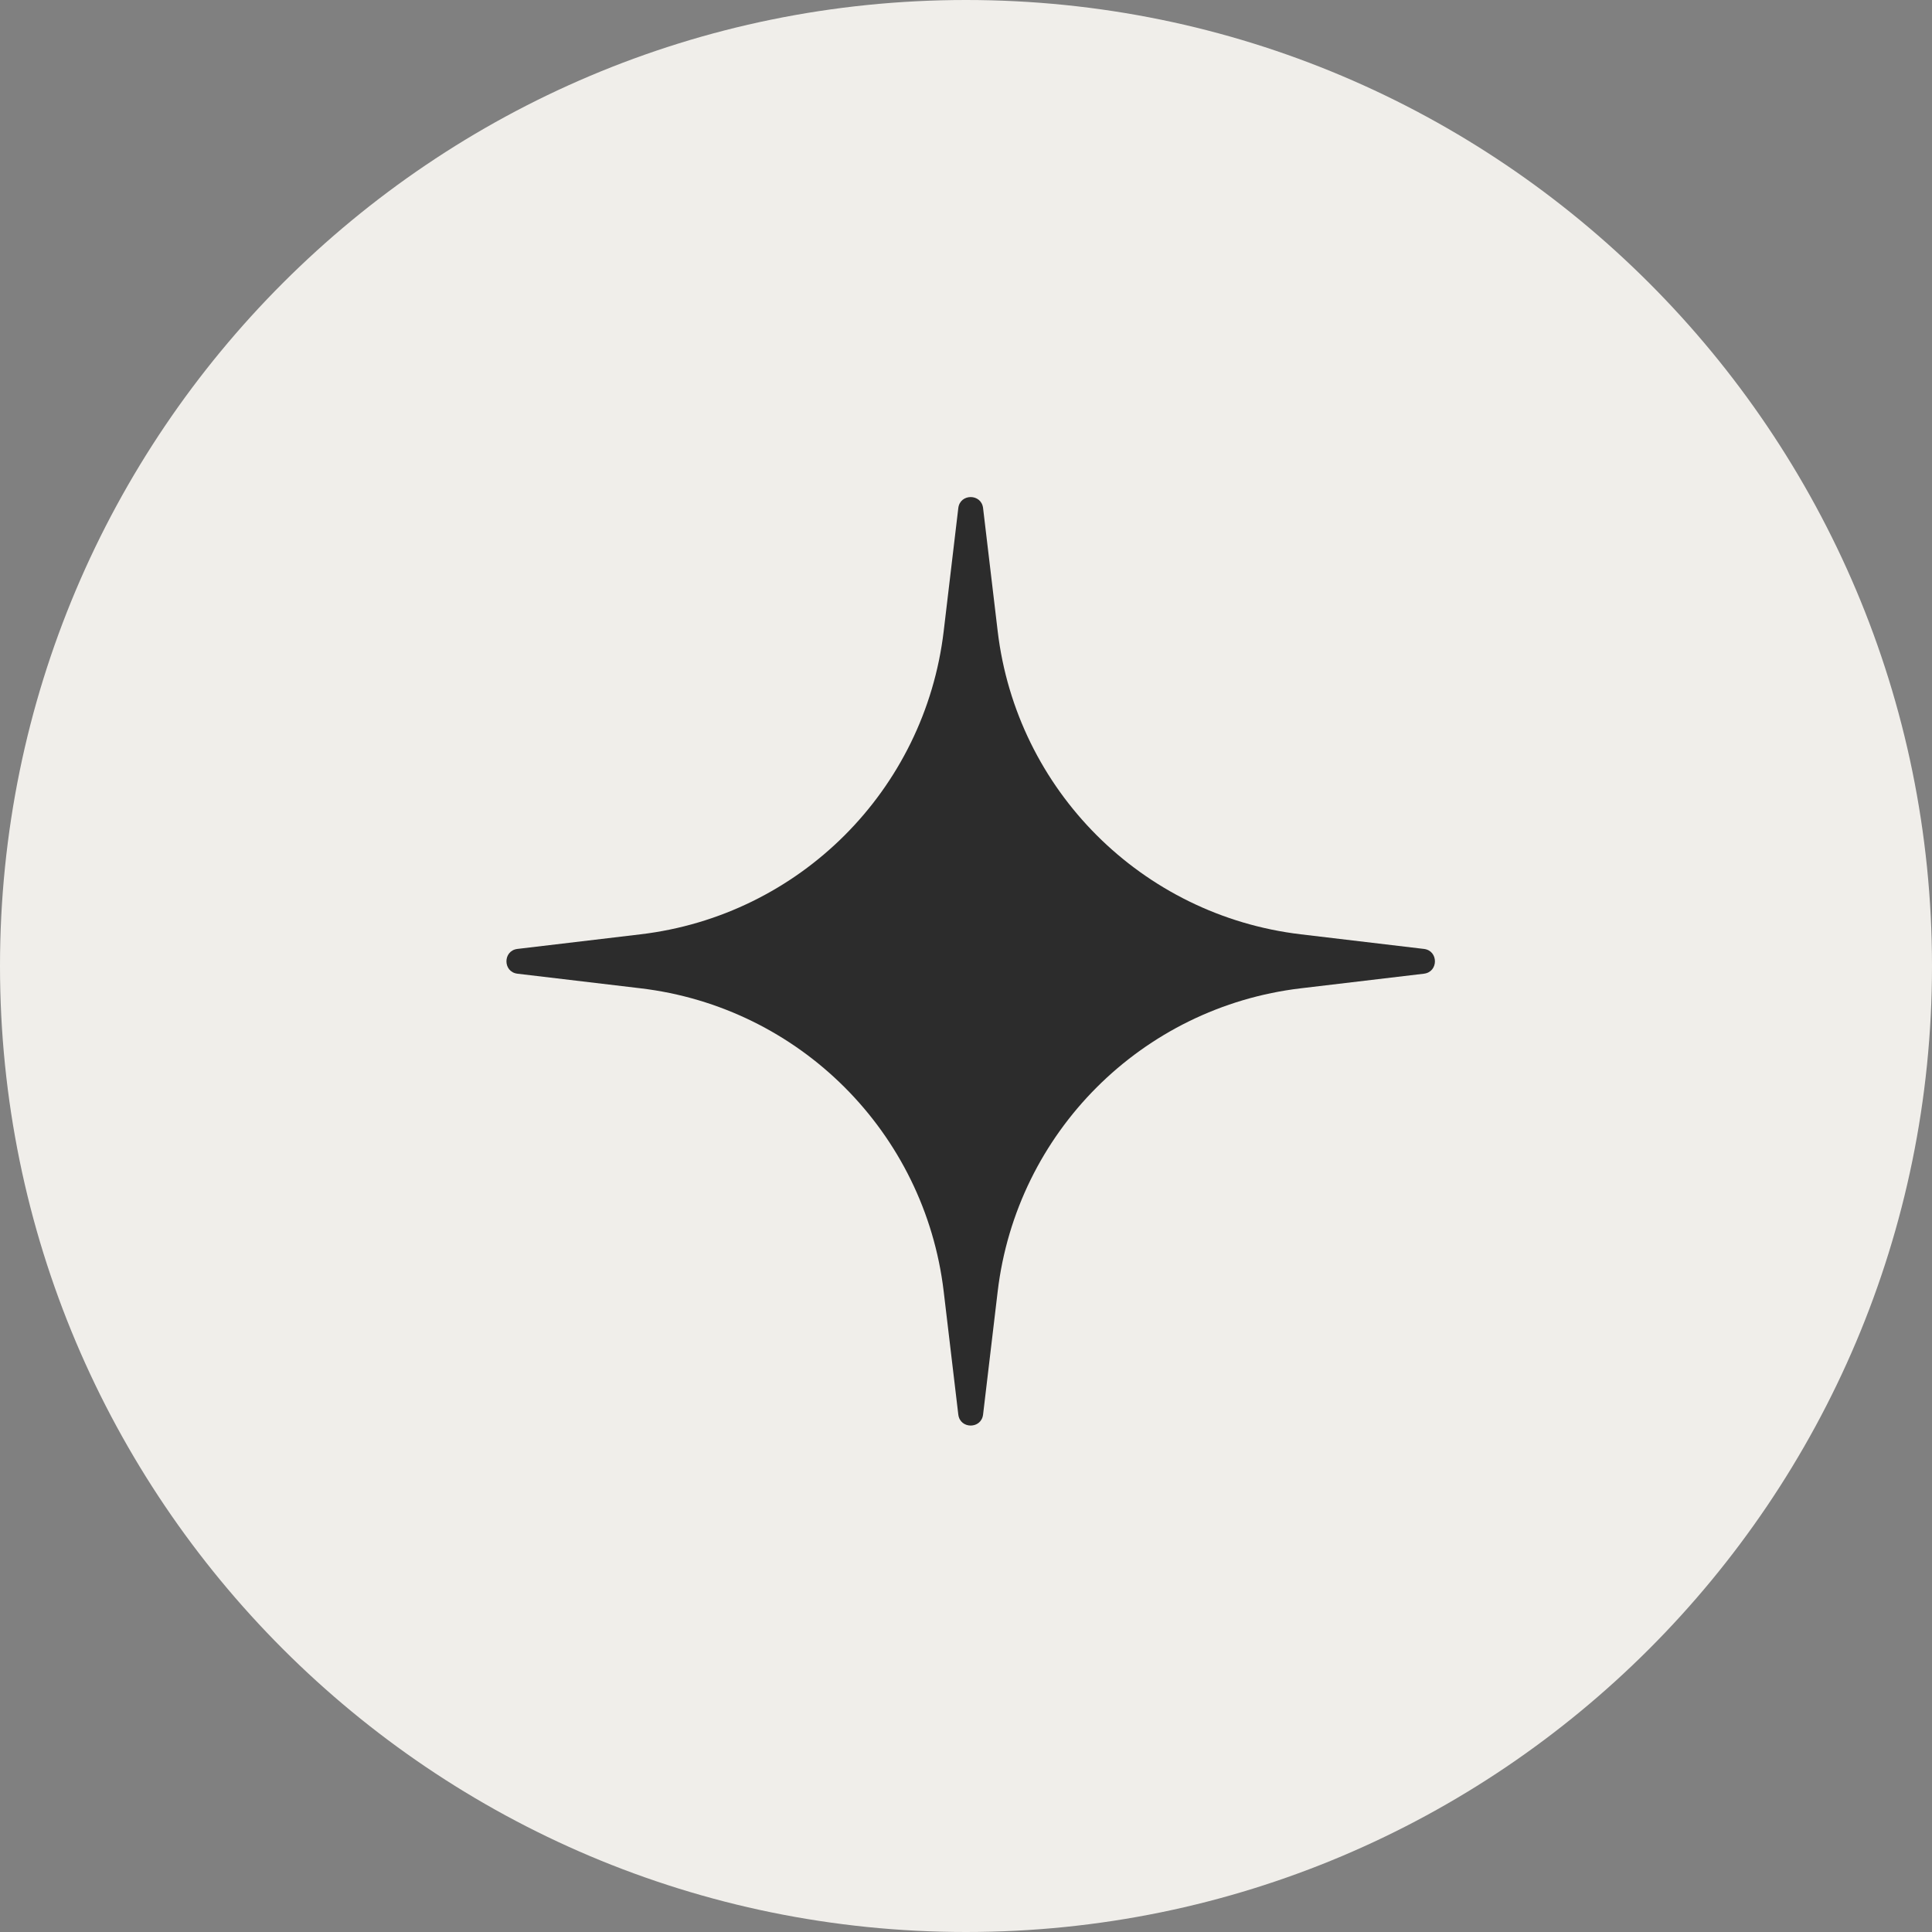
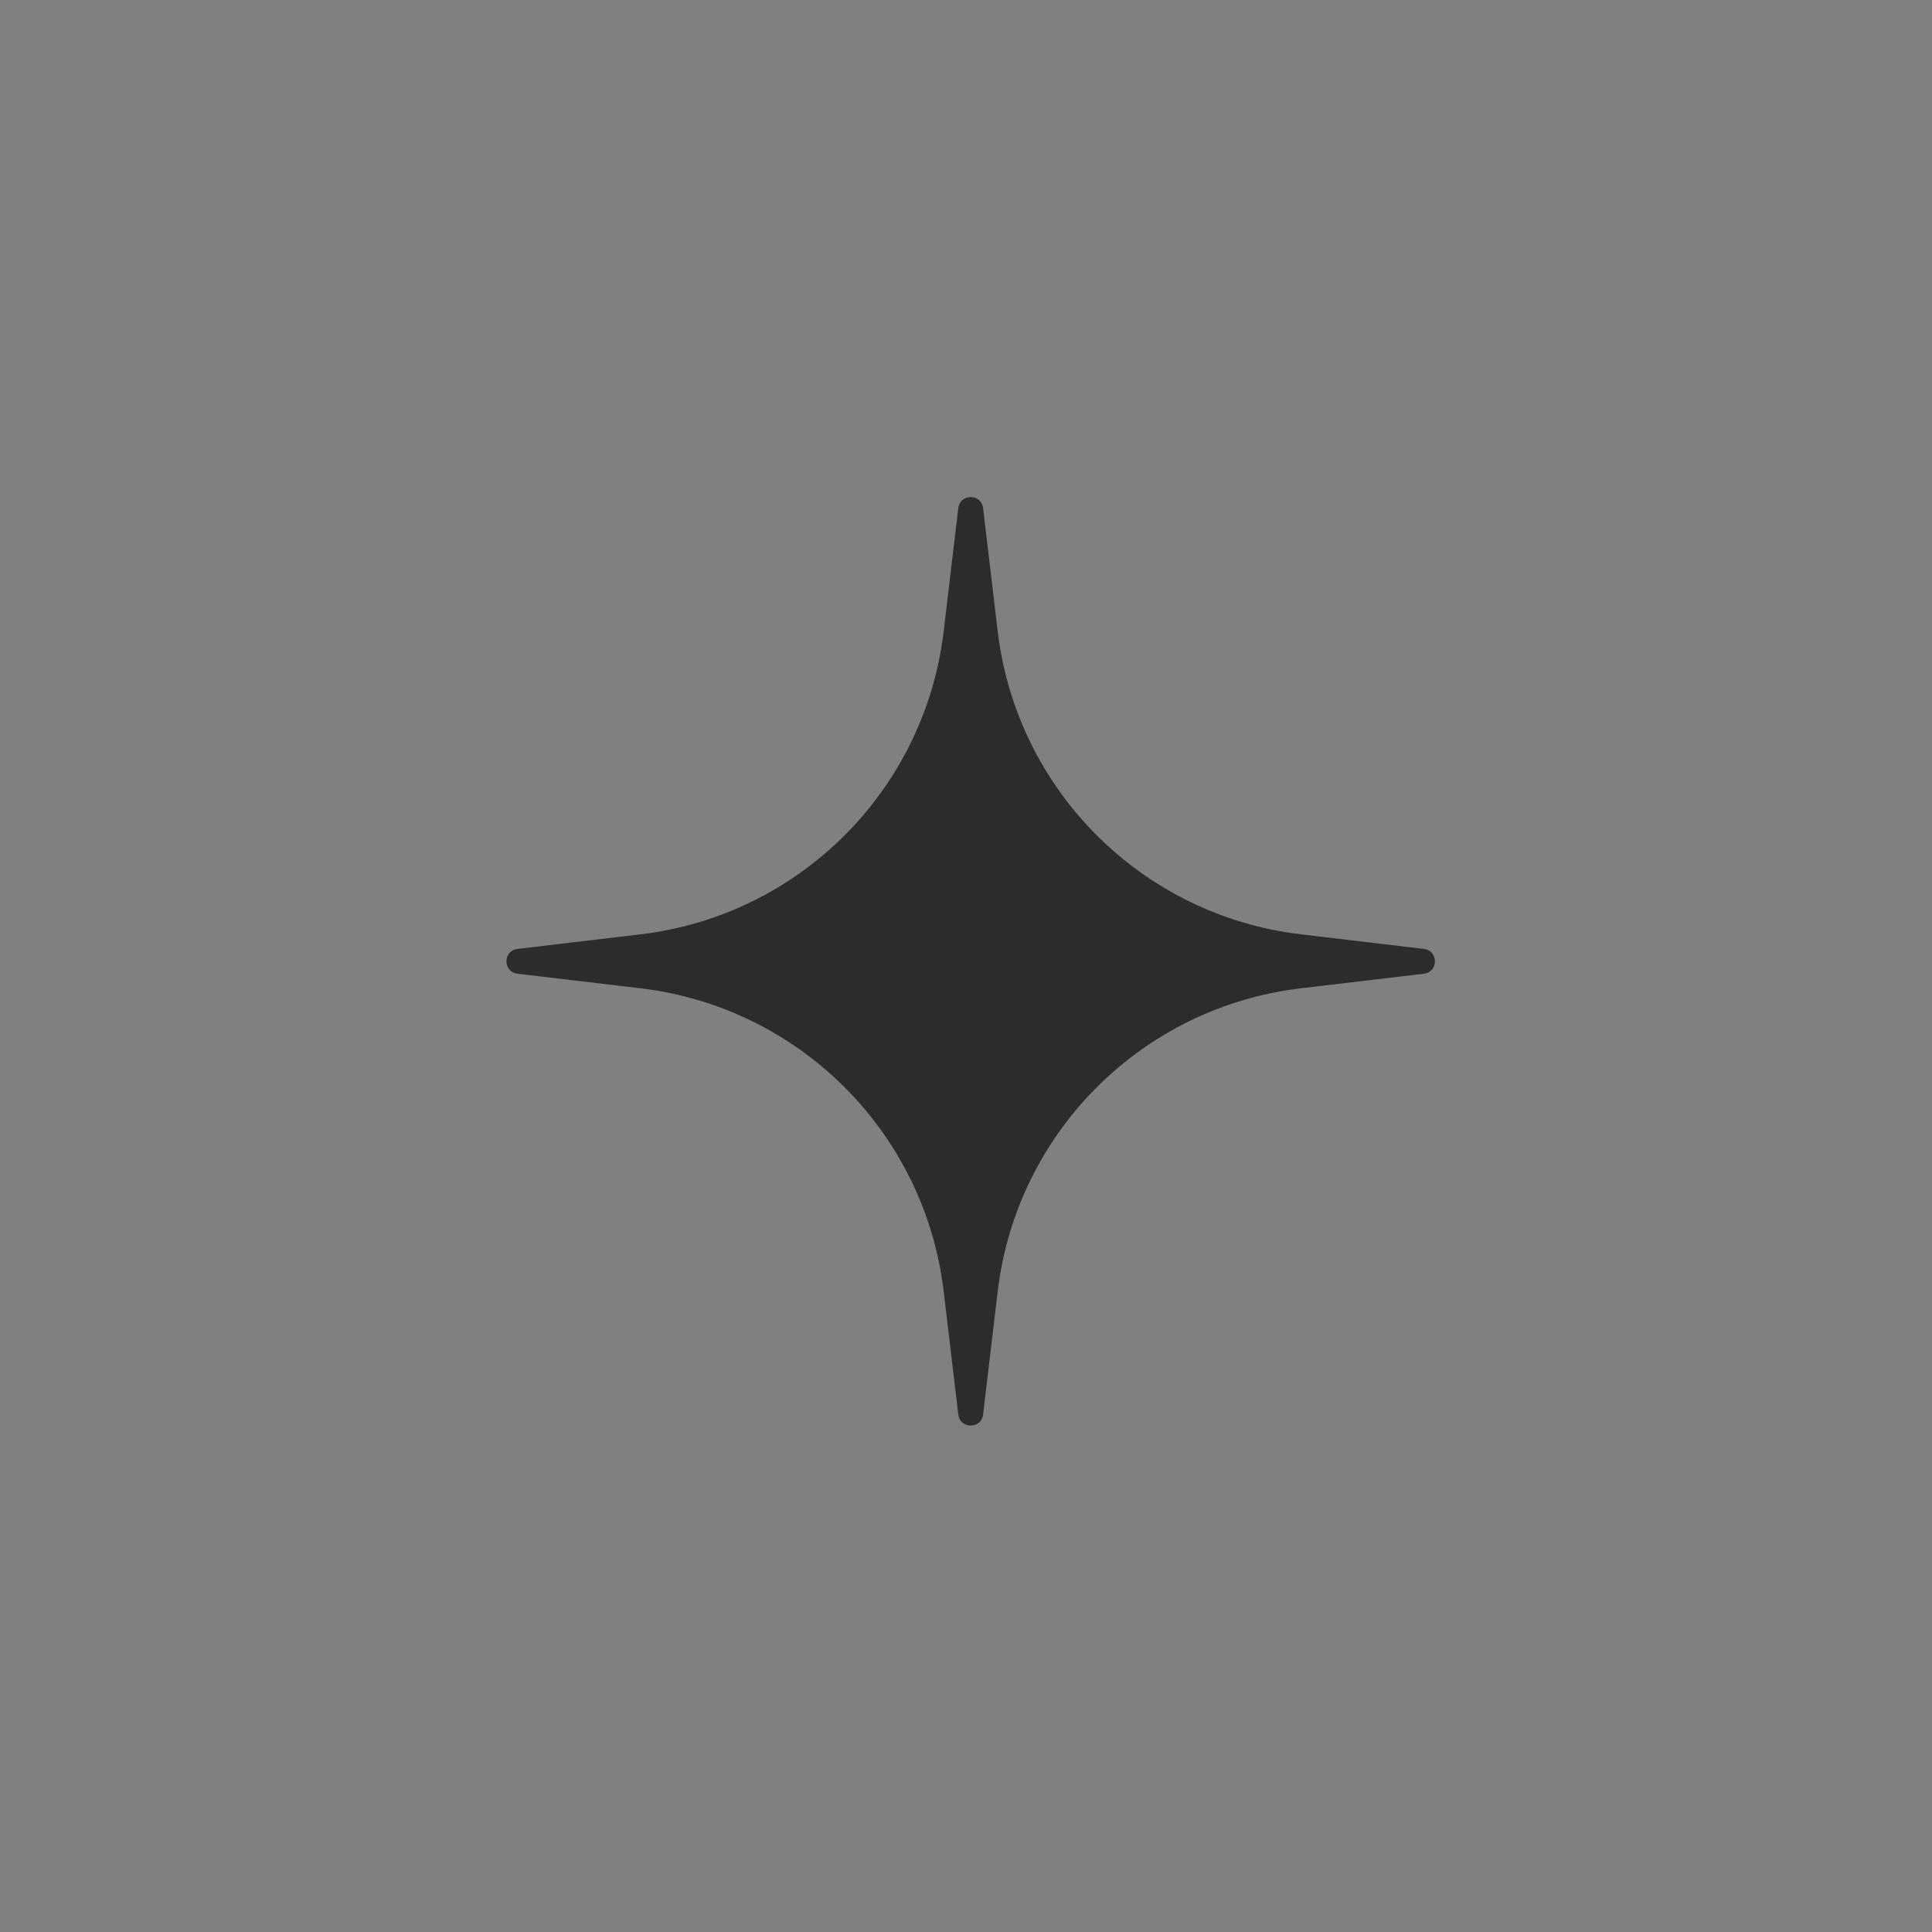
<svg xmlns="http://www.w3.org/2000/svg" width="206" height="206" viewBox="0 0 206 206" fill="none">
  <rect x="0" y="0" width="206" height="206" fill="#808080" stroke="none" />
  <g clip-path="url(#clip0_915_220)">
-     <path d="M103 206C159.885 206 206 159.885 206 103C206 46.115 159.885 0 103 0C46.115 0 0 46.115 0 103C0 159.885 46.115 206 103 206Z" fill="#F0EEEA" />
    <path d="M102.179 54.173C102.365 52.609 104.635 52.609 104.821 54.173L106.378 67.299C108.389 84.248 121.752 97.611 138.701 99.622L151.826 101.179C153.391 101.365 153.391 103.635 151.826 103.821L138.701 105.378C121.752 107.389 108.389 120.752 106.378 137.701L104.821 150.826C104.635 152.391 102.365 152.391 102.179 150.826L100.622 137.701C98.611 120.752 85.248 107.389 68.299 105.378L55.173 103.821C53.609 103.635 53.609 101.365 55.173 101.179L68.299 99.622C85.248 97.611 98.611 84.248 100.622 67.299L102.179 54.173Z" fill="#2C2C2C" />
  </g>
  <defs>
    <clipPath id="clip0_915_220">
      <rect width="206" height="206" fill="white" />
    </clipPath>
  </defs>
</svg>